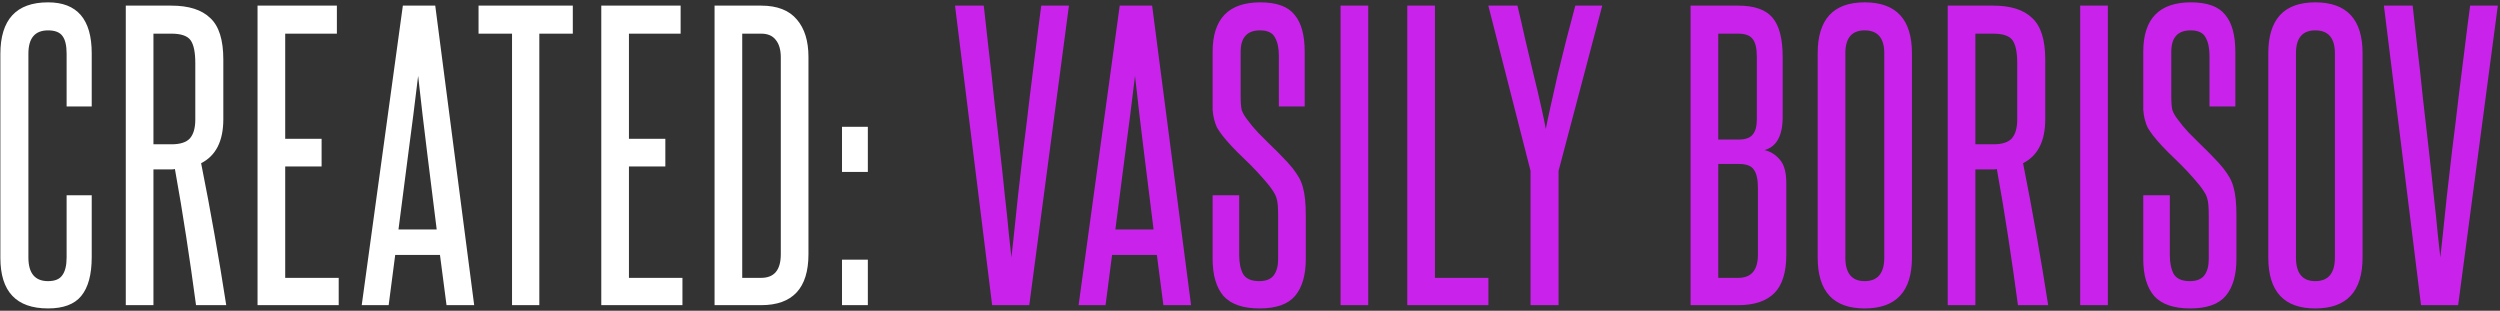
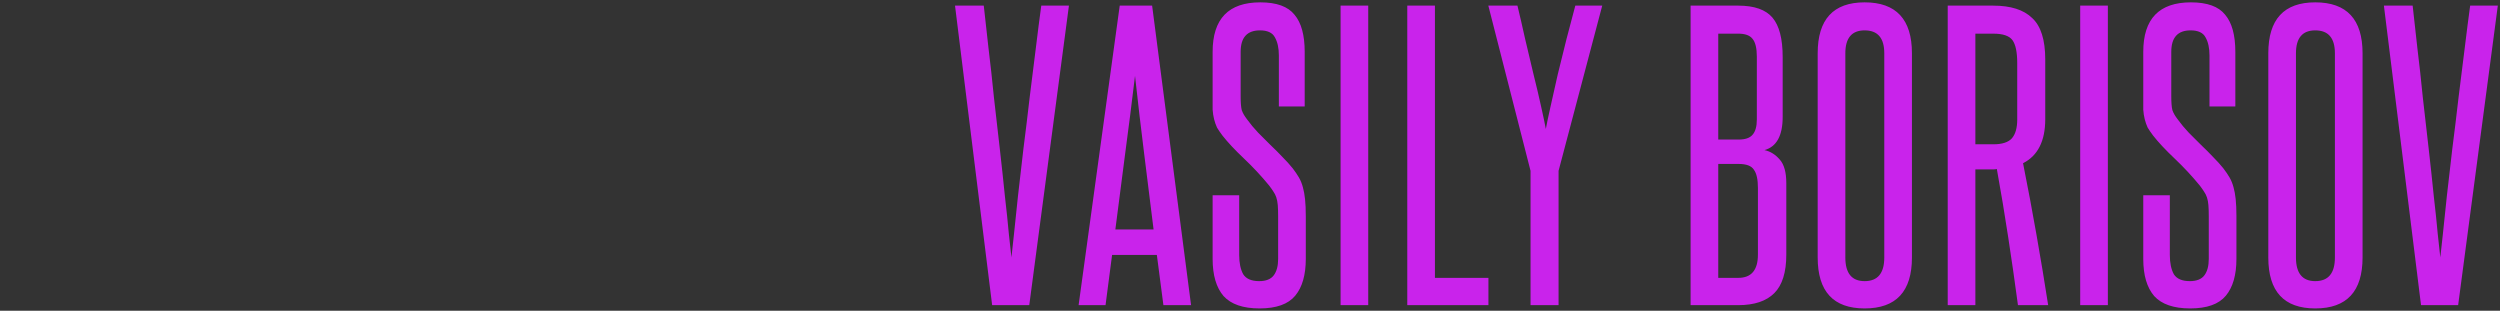
<svg xmlns="http://www.w3.org/2000/svg" width="893" height="111" viewBox="0 0 893 111" fill="none">
  <rect x="0" y="0" width="893" height="111" fill="#333333" stroke="none" />
-   <path d="M23.794 69.74H32.764V91.84C32.764 98.08 31.507 102.717 28.994 105.75C26.567 108.697 22.624 110.17 17.164 110.17C5.811 110.17 0.134 104.147 0.134 92.1V19.3C0.134 6.993 5.811 0.84 17.164 0.84C27.564 0.84 32.764 6.907 32.764 19.04V38.02H23.794V19.17C23.794 16.31 23.317 14.23 22.364 12.93C21.411 11.543 19.677 10.85 17.164 10.85C12.484 10.85 10.144 13.623 10.144 19.17V91.97C10.144 97.603 12.484 100.42 17.164 100.42C19.591 100.42 21.281 99.727 22.234 98.34C23.274 96.953 23.794 94.83 23.794 91.97V69.74ZM70.021 109C68.894 100.593 67.724 92.447 66.511 84.56C65.298 76.587 63.954 68.527 62.481 60.38C62.048 60.467 61.658 60.51 61.311 60.51C60.964 60.51 60.574 60.51 60.141 60.51H54.811V109H44.931V2.01H61.181C67.421 2.01 72.058 3.483 75.091 6.43C78.211 9.29 79.771 14.23 79.771 21.25V42.57C79.771 50.37 77.128 55.613 71.841 58.3C73.574 66.967 75.178 75.503 76.651 83.91C78.124 92.23 79.511 100.593 80.811 109H70.021ZM69.761 22.55C69.761 18.65 69.198 15.92 68.071 14.36C66.944 12.8 64.648 12.02 61.181 12.02H54.811V51.54H61.311C64.344 51.54 66.511 50.847 67.811 49.46C69.111 47.987 69.761 45.733 69.761 42.7V22.55ZM91.995 109V2.01H120.335V12.02H101.875V49.59H114.875V59.47H101.875V99.25H120.985V109H91.995ZM159.498 109L157.158 91.06H141.168L138.828 109H129.208L143.898 2.01H155.468L169.378 109H159.498ZM155.988 81.96C154.861 72.773 153.734 63.717 152.608 54.79C151.481 45.777 150.398 36.547 149.358 27.1C148.231 36.547 147.061 45.777 145.848 54.79C144.721 63.717 143.551 72.773 142.338 81.96H155.988ZM182.897 109V12.02H170.937V2.01H204.607V12.02H192.647V109H182.897ZM214.779 109V2.01H243.119V12.02H224.659V49.59H237.659V59.47H224.659V99.25H243.769V109H214.779ZM278.902 20.47C278.902 17.783 278.295 15.703 277.082 14.23C275.955 12.757 274.222 12.02 271.882 12.02H265.122V99.25H271.882C276.562 99.25 278.902 96.433 278.902 90.8V20.47ZM255.242 109V2.01H271.882C277.602 2.01 281.848 3.657 284.622 6.95C287.395 10.157 288.782 14.62 288.782 20.34V90.8C288.782 102.933 283.148 109 271.882 109H255.242ZM300.764 61.42V45.3H309.994V61.42H300.764ZM300.764 109V92.75H309.994V109H300.764Z" fill="white" />
  <path d="M354.393 109L341.133 2.01H351.403C351.923 6.43 352.486 11.5 353.093 17.22C353.786 22.853 354.436 28.747 355.043 34.9C355.736 40.967 356.43 47.033 357.123 53.1C357.816 59.167 358.423 64.8 358.943 70C359.55 75.2 360.026 79.75 360.373 83.65C360.806 87.55 361.11 90.323 361.283 91.97C361.456 90.237 361.76 87.463 362.193 83.65C362.626 79.75 363.103 75.2 363.623 70C364.23 64.8 364.88 59.167 365.573 53.1C366.353 47.033 367.09 40.967 367.783 34.9C368.563 28.747 369.3 22.853 369.993 17.22C370.686 11.5 371.336 6.43 371.943 2.01H381.823L367.653 109H354.393ZM415.567 109L413.227 91.06H397.237L394.897 109H385.277L399.967 2.01H411.537L425.447 109H415.567ZM412.057 81.96C410.93 72.773 409.804 63.717 408.677 54.79C407.55 45.777 406.467 36.547 405.427 27.1C404.3 36.547 403.13 45.777 401.917 54.79C400.79 63.717 399.62 72.773 398.407 81.96H412.057ZM456.549 77.28C456.549 75.633 456.505 74.29 456.419 73.25C456.332 72.21 456.159 71.3 455.899 70.52C455.639 69.74 455.292 69.047 454.859 68.44C454.425 67.747 453.905 67.01 453.299 66.23C450.525 62.85 447.535 59.643 444.329 56.61C441.122 53.577 438.565 50.847 436.659 48.42C435.879 47.38 435.229 46.427 434.709 45.56C434.275 44.607 433.929 43.61 433.669 42.57C433.409 41.53 433.235 40.403 433.149 39.19C433.149 37.89 433.149 36.33 433.149 34.51V18.52C433.149 6.733 438.825 0.84 450.179 0.84C455.985 0.84 460.059 2.313 462.399 5.26C464.825 8.12 466.039 12.54 466.039 18.52V38.02H456.809V19.82C456.809 17.133 456.332 14.967 455.379 13.32C454.512 11.673 452.735 10.85 450.049 10.85C445.455 10.85 443.159 13.407 443.159 18.52V34.38C443.159 36.633 443.289 38.28 443.549 39.32C443.895 40.36 444.545 41.487 445.499 42.7C446.625 44.26 447.925 45.82 449.399 47.38C450.872 48.853 452.345 50.327 453.819 51.8C455.379 53.273 456.809 54.703 458.109 56.09C459.495 57.477 460.709 58.82 461.749 60.12C462.615 61.247 463.352 62.33 463.959 63.37C464.565 64.41 465.042 65.58 465.389 66.88C465.735 68.093 465.995 69.523 466.169 71.17C466.342 72.817 466.429 74.81 466.429 77.15V92.49C466.429 98.21 465.172 102.587 462.659 105.62C460.145 108.653 455.899 110.17 449.919 110.17C444.025 110.17 439.735 108.697 437.049 105.75C434.449 102.717 433.149 98.297 433.149 92.49V69.74H442.639V91.06C442.639 93.92 443.115 96.217 444.069 97.95C445.109 99.597 447.015 100.42 449.789 100.42C452.215 100.42 453.949 99.727 454.989 98.34C456.029 96.953 456.549 95.003 456.549 92.49V77.28ZM478.853 109V2.01H488.733V109H478.853ZM502.678 109V2.01H512.558V99.25H531.668V109H502.678ZM546.71 109V61.03L531.63 2.01H542.03C542.896 5.563 543.806 9.507 544.76 13.84C545.8 18.087 546.796 22.29 547.75 26.45C548.79 30.61 549.7 34.467 550.48 38.02C551.26 41.487 551.823 44.173 552.17 46.08C552.516 44.173 553.08 41.487 553.86 38.02C554.64 34.467 555.506 30.61 556.46 26.45C557.5 22.29 558.54 18.087 559.58 13.84C560.706 9.507 561.746 5.563 562.7 2.01H572.32L556.72 61.03V109H546.71ZM627.54 20.21C627.54 17.177 627.02 15.053 625.98 13.84C625.027 12.627 623.337 12.02 620.91 12.02H613.76V49.85H621.04C623.38 49.85 625.027 49.287 625.98 48.16C627.02 47.033 627.54 45.213 627.54 42.7V20.21ZM627.93 67.14C627.93 64.107 627.454 61.94 626.5 60.64C625.634 59.253 623.814 58.56 621.04 58.56H613.76V99.25H620.91C625.59 99.25 627.93 96.477 627.93 90.93V67.14ZM603.88 109V2.01H620.91C626.63 2.01 630.704 3.44 633.13 6.3C635.557 9.16 636.77 13.84 636.77 20.34V41.79C636.77 48.463 634.604 52.407 630.27 53.62C632.35 54.053 634.17 55.18 635.73 57C637.29 58.733 638.07 61.55 638.07 65.45V90.93C638.07 97.257 636.64 101.85 633.78 104.71C630.92 107.57 626.63 109 620.91 109H603.88ZM649.276 19.04C649.276 6.907 654.866 0.84 666.046 0.84C677.312 0.84 682.946 6.907 682.946 19.04V91.97C682.946 104.103 677.312 110.17 666.046 110.17C654.866 110.17 649.276 104.103 649.276 91.97V19.04ZM673.066 19.04C673.066 13.58 670.726 10.85 666.046 10.85C661.452 10.85 659.156 13.58 659.156 19.04V91.97C659.156 97.603 661.452 100.42 666.046 100.42C670.726 100.42 673.066 97.603 673.066 91.97V19.04ZM720.813 109C719.687 100.593 718.517 92.447 717.303 84.56C716.09 76.587 714.747 68.527 713.273 60.38C712.84 60.467 712.45 60.51 712.103 60.51C711.757 60.51 711.367 60.51 710.933 60.51H705.603V109H695.723V2.01H711.973C718.213 2.01 722.85 3.483 725.883 6.43C729.003 9.29 730.563 14.23 730.563 21.25V42.57C730.563 50.37 727.92 55.613 722.633 58.3C724.367 66.967 725.97 75.503 727.443 83.91C728.917 92.23 730.303 100.593 731.603 109H720.813ZM720.553 22.55C720.553 18.65 719.99 15.92 718.863 14.36C717.737 12.8 715.44 12.02 711.973 12.02H705.603V51.54H712.103C715.137 51.54 717.303 50.847 718.603 49.46C719.903 47.987 720.553 45.733 720.553 42.7V22.55ZM743.047 109V2.01H752.927V109H743.047ZM788.973 77.28C788.973 75.633 788.93 74.29 788.843 73.25C788.756 72.21 788.583 71.3 788.323 70.52C788.063 69.74 787.716 69.047 787.283 68.44C786.85 67.747 786.33 67.01 785.723 66.23C782.95 62.85 779.96 59.643 776.753 56.61C773.546 53.577 770.99 50.847 769.083 48.42C768.303 47.38 767.653 46.427 767.133 45.56C766.7 44.607 766.353 43.61 766.093 42.57C765.833 41.53 765.66 40.403 765.573 39.19C765.573 37.89 765.573 36.33 765.573 34.51V18.52C765.573 6.733 771.25 0.84 782.603 0.84C788.41 0.84 792.483 2.313 794.823 5.26C797.25 8.12 798.463 12.54 798.463 18.52V38.02H789.233V19.82C789.233 17.133 788.756 14.967 787.803 13.32C786.936 11.673 785.16 10.85 782.473 10.85C777.88 10.85 775.583 13.407 775.583 18.52V34.38C775.583 36.633 775.713 38.28 775.973 39.32C776.32 40.36 776.97 41.487 777.923 42.7C779.05 44.26 780.35 45.82 781.823 47.38C783.296 48.853 784.77 50.327 786.243 51.8C787.803 53.273 789.233 54.703 790.533 56.09C791.92 57.477 793.133 58.82 794.173 60.12C795.04 61.247 795.776 62.33 796.383 63.37C796.99 64.41 797.466 65.58 797.813 66.88C798.16 68.093 798.42 69.523 798.593 71.17C798.766 72.817 798.853 74.81 798.853 77.15V92.49C798.853 98.21 797.596 102.587 795.083 105.62C792.57 108.653 788.323 110.17 782.343 110.17C776.45 110.17 772.16 108.697 769.473 105.75C766.873 102.717 765.573 98.297 765.573 92.49V69.74H775.063V91.06C775.063 93.92 775.54 96.217 776.493 97.95C777.533 99.597 779.44 100.42 782.213 100.42C784.64 100.42 786.373 99.727 787.413 98.34C788.453 96.953 788.973 95.003 788.973 92.49V77.28ZM810.237 19.04C810.237 6.907 815.827 0.84 827.007 0.84C838.274 0.84 843.907 6.907 843.907 19.04V91.97C843.907 104.103 838.274 110.17 827.007 110.17C815.827 110.17 810.237 104.103 810.237 91.97V19.04ZM834.027 19.04C834.027 13.58 831.687 10.85 827.007 10.85C822.414 10.85 820.117 13.58 820.117 19.04V91.97C820.117 97.603 822.414 100.42 827.007 100.42C831.687 100.42 834.027 97.603 834.027 91.97V19.04ZM864.79 109L851.53 2.01H861.8C862.32 6.43 862.884 11.5 863.49 17.22C864.184 22.853 864.834 28.747 865.44 34.9C866.134 40.967 866.827 47.033 867.52 53.1C868.214 59.167 868.82 64.8 869.34 70C869.947 75.2 870.424 79.75 870.77 83.65C871.204 87.55 871.507 90.323 871.68 91.97C871.854 90.237 872.157 87.463 872.59 83.65C873.024 79.75 873.5 75.2 874.02 70C874.627 64.8 875.277 59.167 875.97 53.1C876.75 47.033 877.487 40.967 878.18 34.9C878.96 28.747 879.697 22.853 880.39 17.22C881.084 11.5 881.734 6.43 882.34 2.01H892.22L878.05 109H864.79Z" fill="#C923EB" />
</svg>